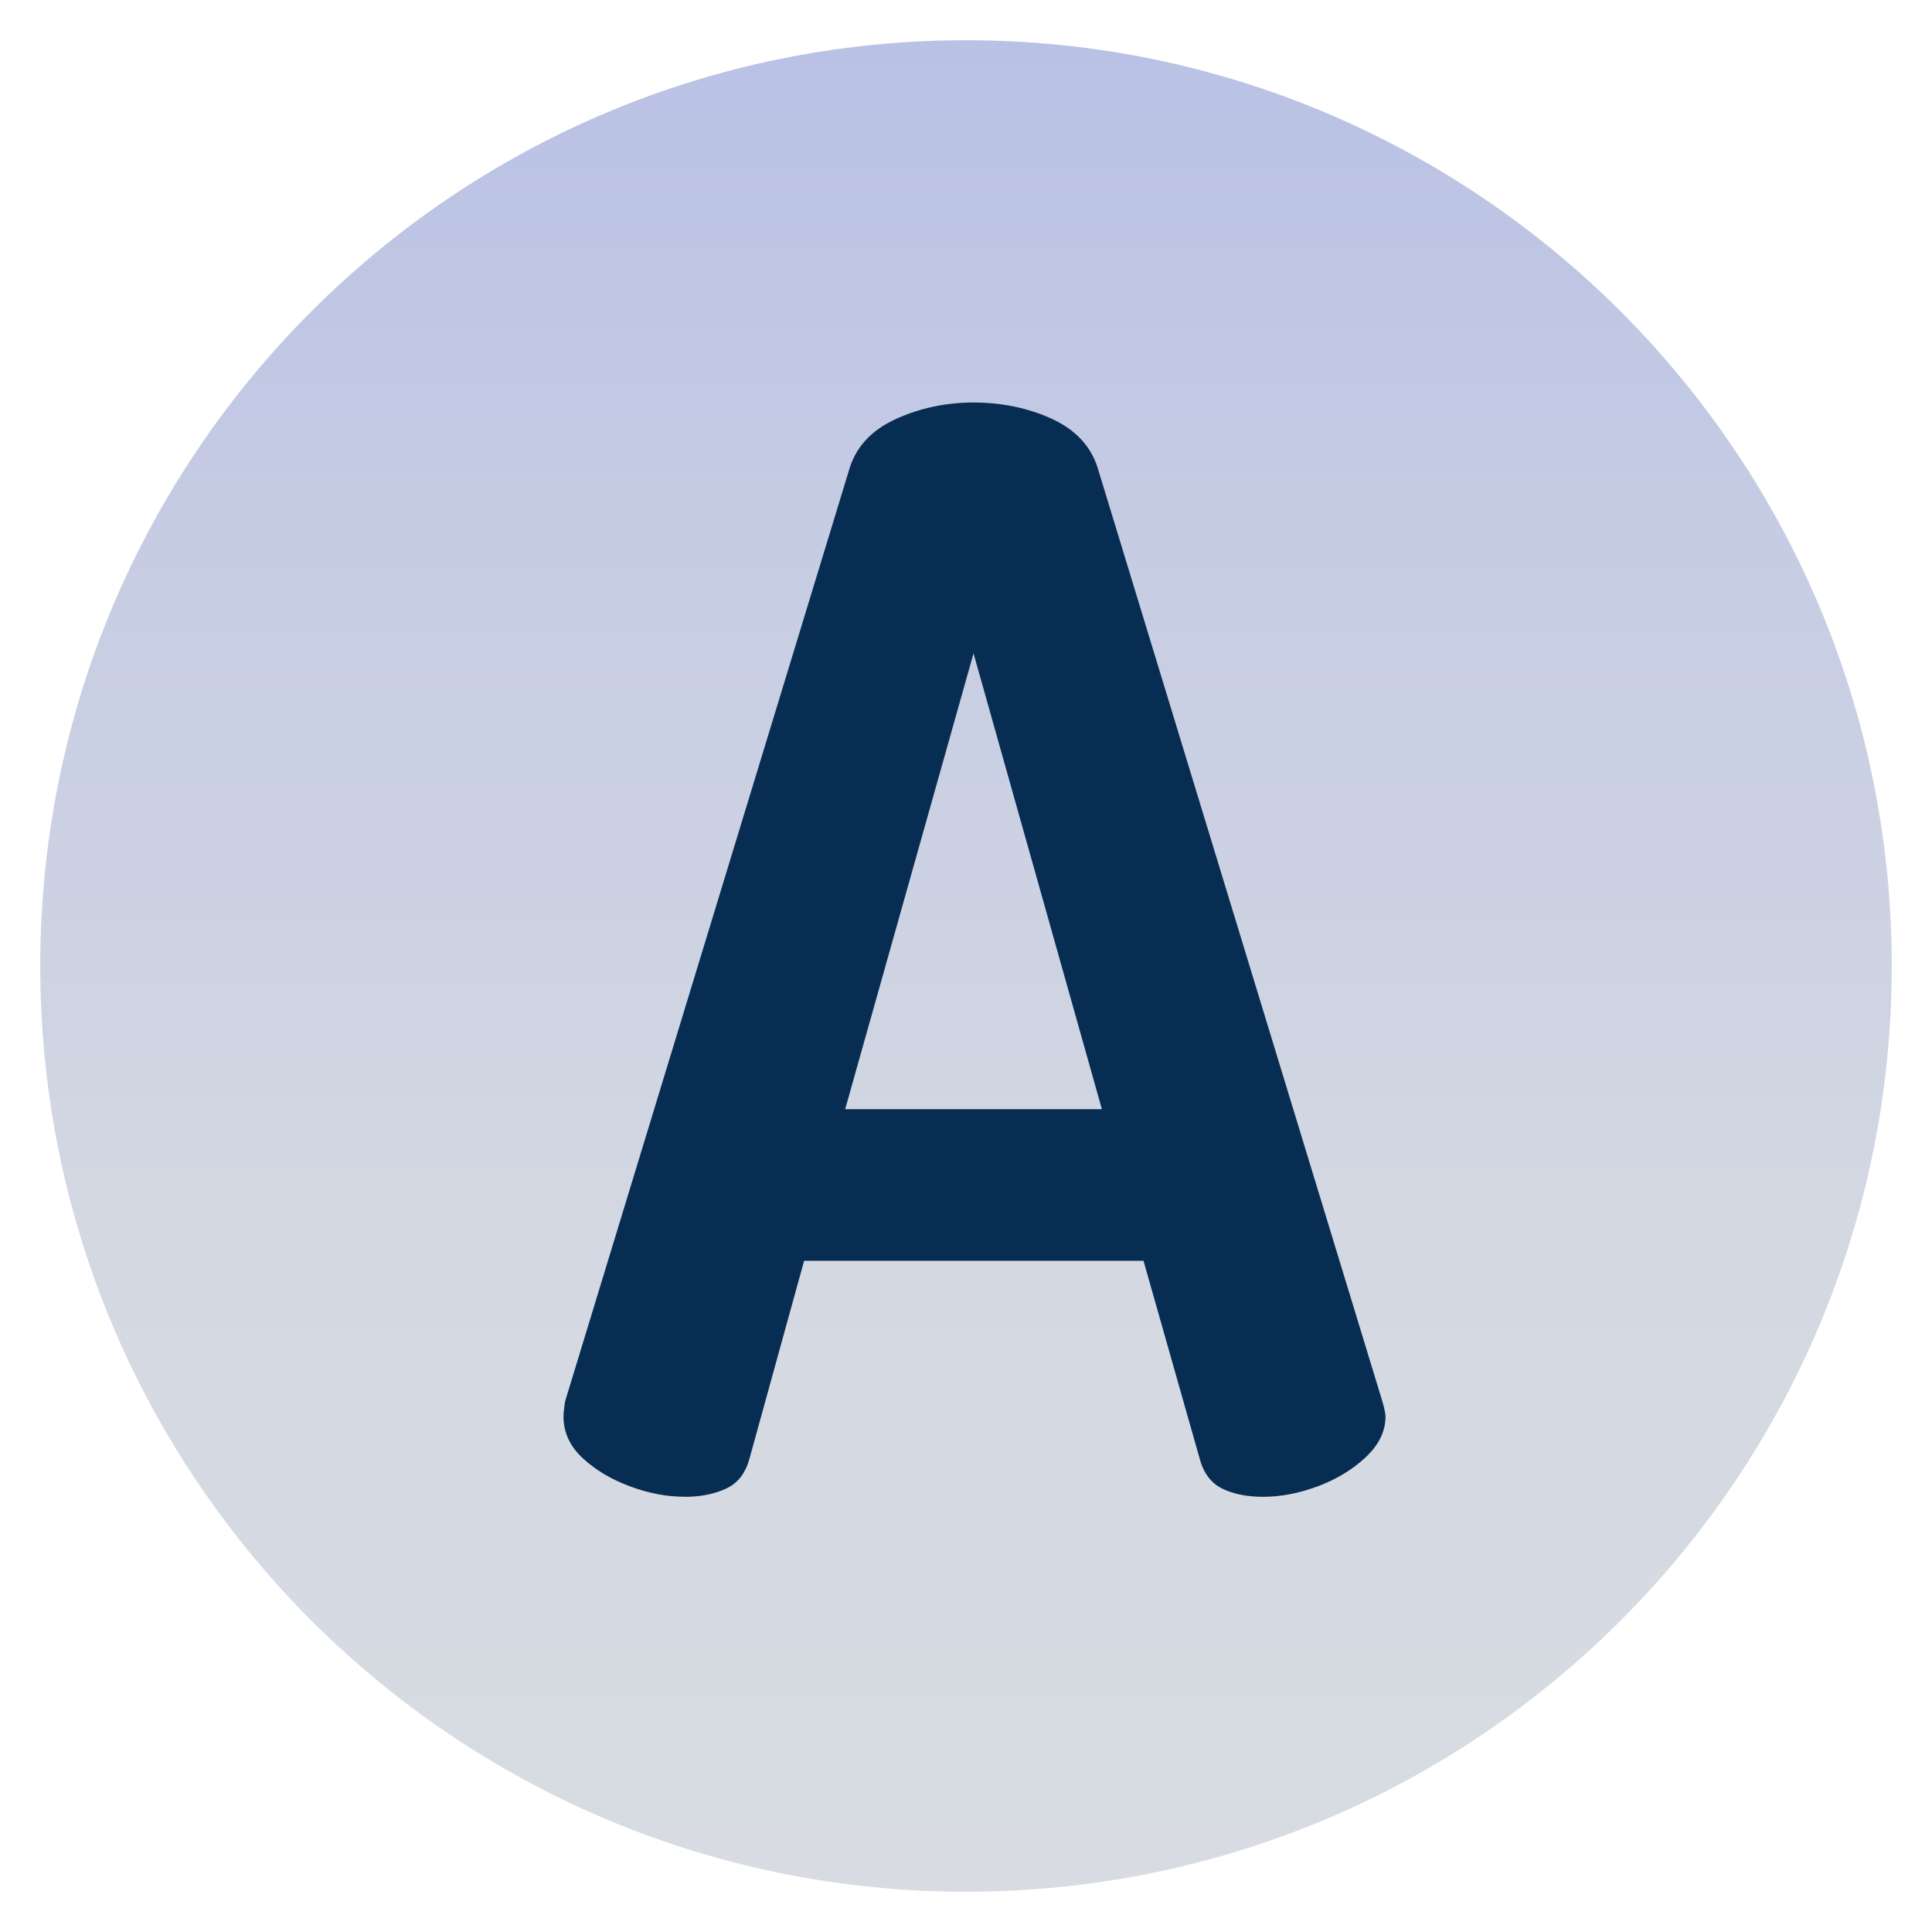
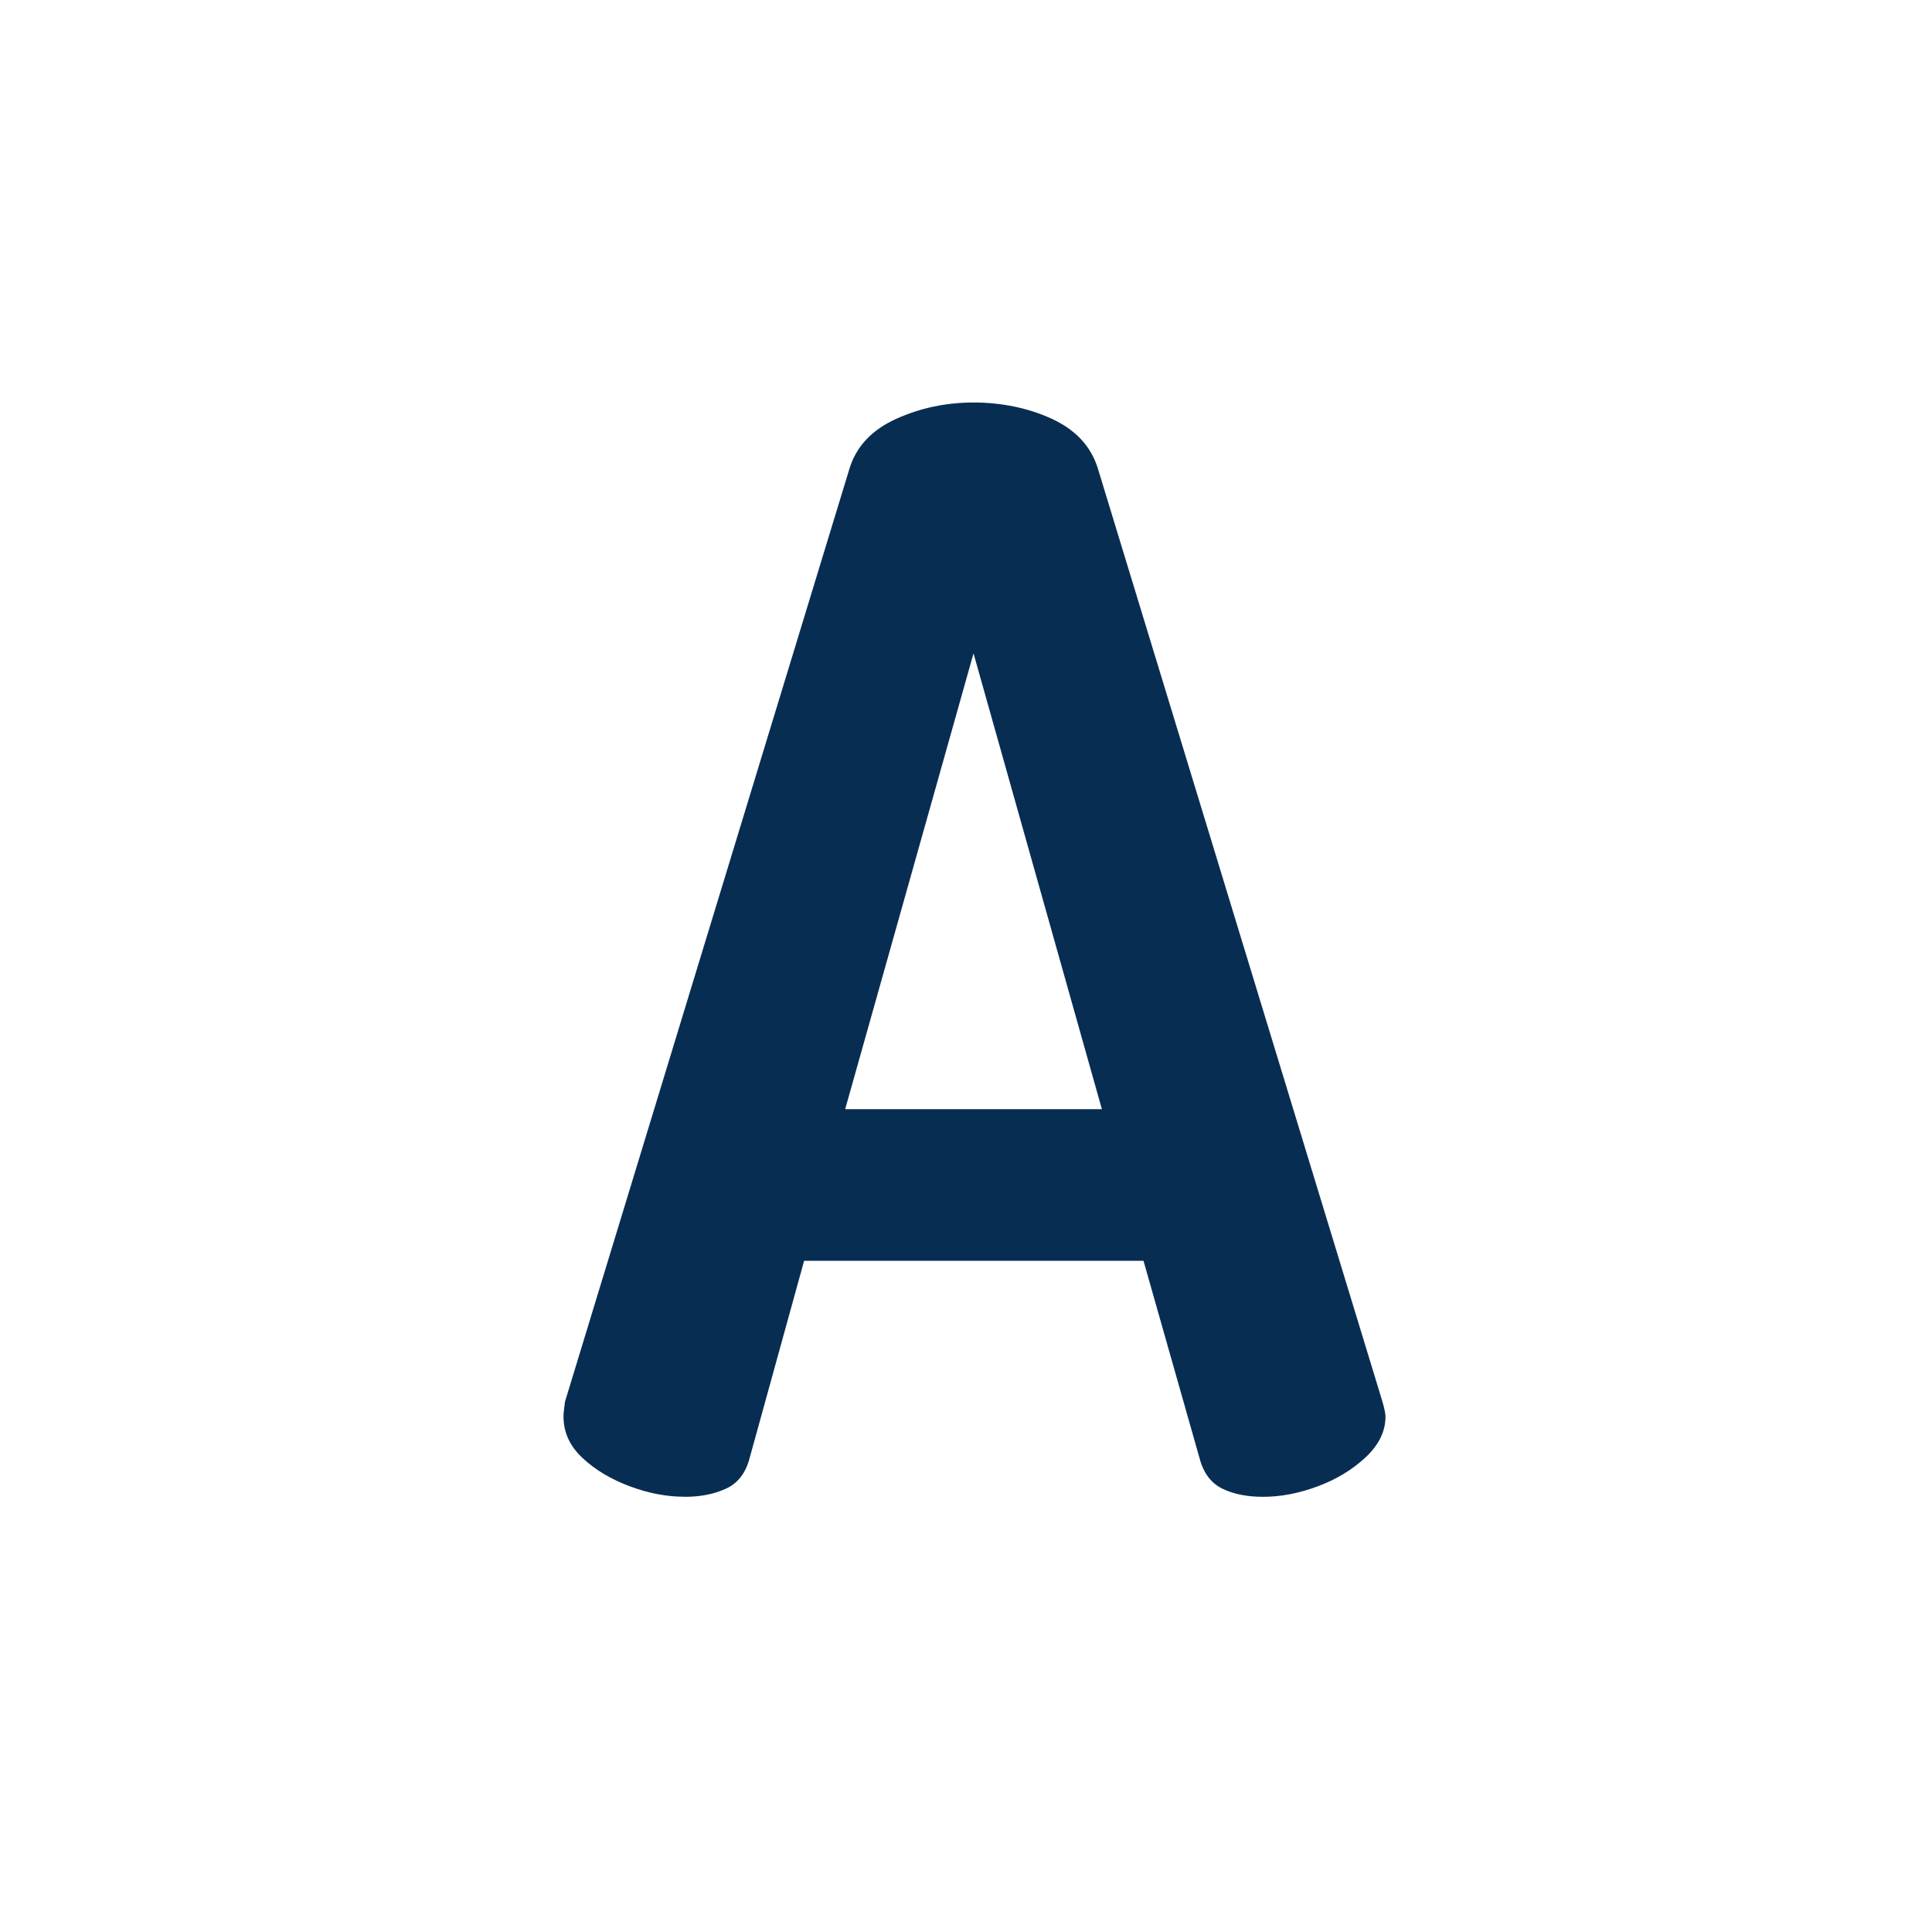
<svg xmlns="http://www.w3.org/2000/svg" width="48" height="48" viewBox="0 0 48 48" fill="none">
-   <rect width="48" height="48" fill="white" />
-   <path d="M24 47C36.703 47 47 36.703 47 24C47 11.297 36.703 1 24 1C11.297 1 1 11.297 1 24C1 36.703 11.297 47 24 47Z" fill="url(#paint0_linear_263_11)" />
  <path d="M17.004 37.186C16.563 37.186 16.11 37.1 15.648 36.927C15.184 36.754 14.792 36.521 14.476 36.226C14.158 35.932 14 35.586 14 35.194C14 35.119 14.012 34.998 14.037 34.825L21.111 11.623C21.283 11.083 21.667 10.677 22.266 10.406C22.865 10.135 23.507 10 24.191 10C24.876 10 25.547 10.135 26.134 10.406C26.721 10.677 27.099 11.083 27.271 11.623L34.347 34.825C34.396 34.998 34.422 35.119 34.422 35.194C34.422 35.563 34.256 35.9 33.926 36.209C33.596 36.517 33.199 36.756 32.734 36.929C32.27 37.102 31.818 37.188 31.379 37.188C30.987 37.188 30.651 37.121 30.37 36.986C30.09 36.85 29.9 36.599 29.803 36.23L28.41 31.324H19.978L18.623 36.23C18.525 36.599 18.33 36.852 18.035 36.986C17.743 37.121 17.4 37.188 17.01 37.188L17.004 37.186ZM20.998 27.557H27.376L24.187 16.233L20.998 27.557Z" fill="#082D53" />
  <defs>
    <linearGradient id="paint0_linear_263_11" x1="24" y1="47" x2="24" y2="1" gradientUnits="userSpaceOnUse">
      <stop stop-color="#D8DCE2" />
      <stop offset="0.35" stop-color="#D3D8E2" />
      <stop offset="0.73" stop-color="#C6CCE3" />
      <stop offset="1" stop-color="#B9C1E5" />
    </linearGradient>
  </defs>
</svg>